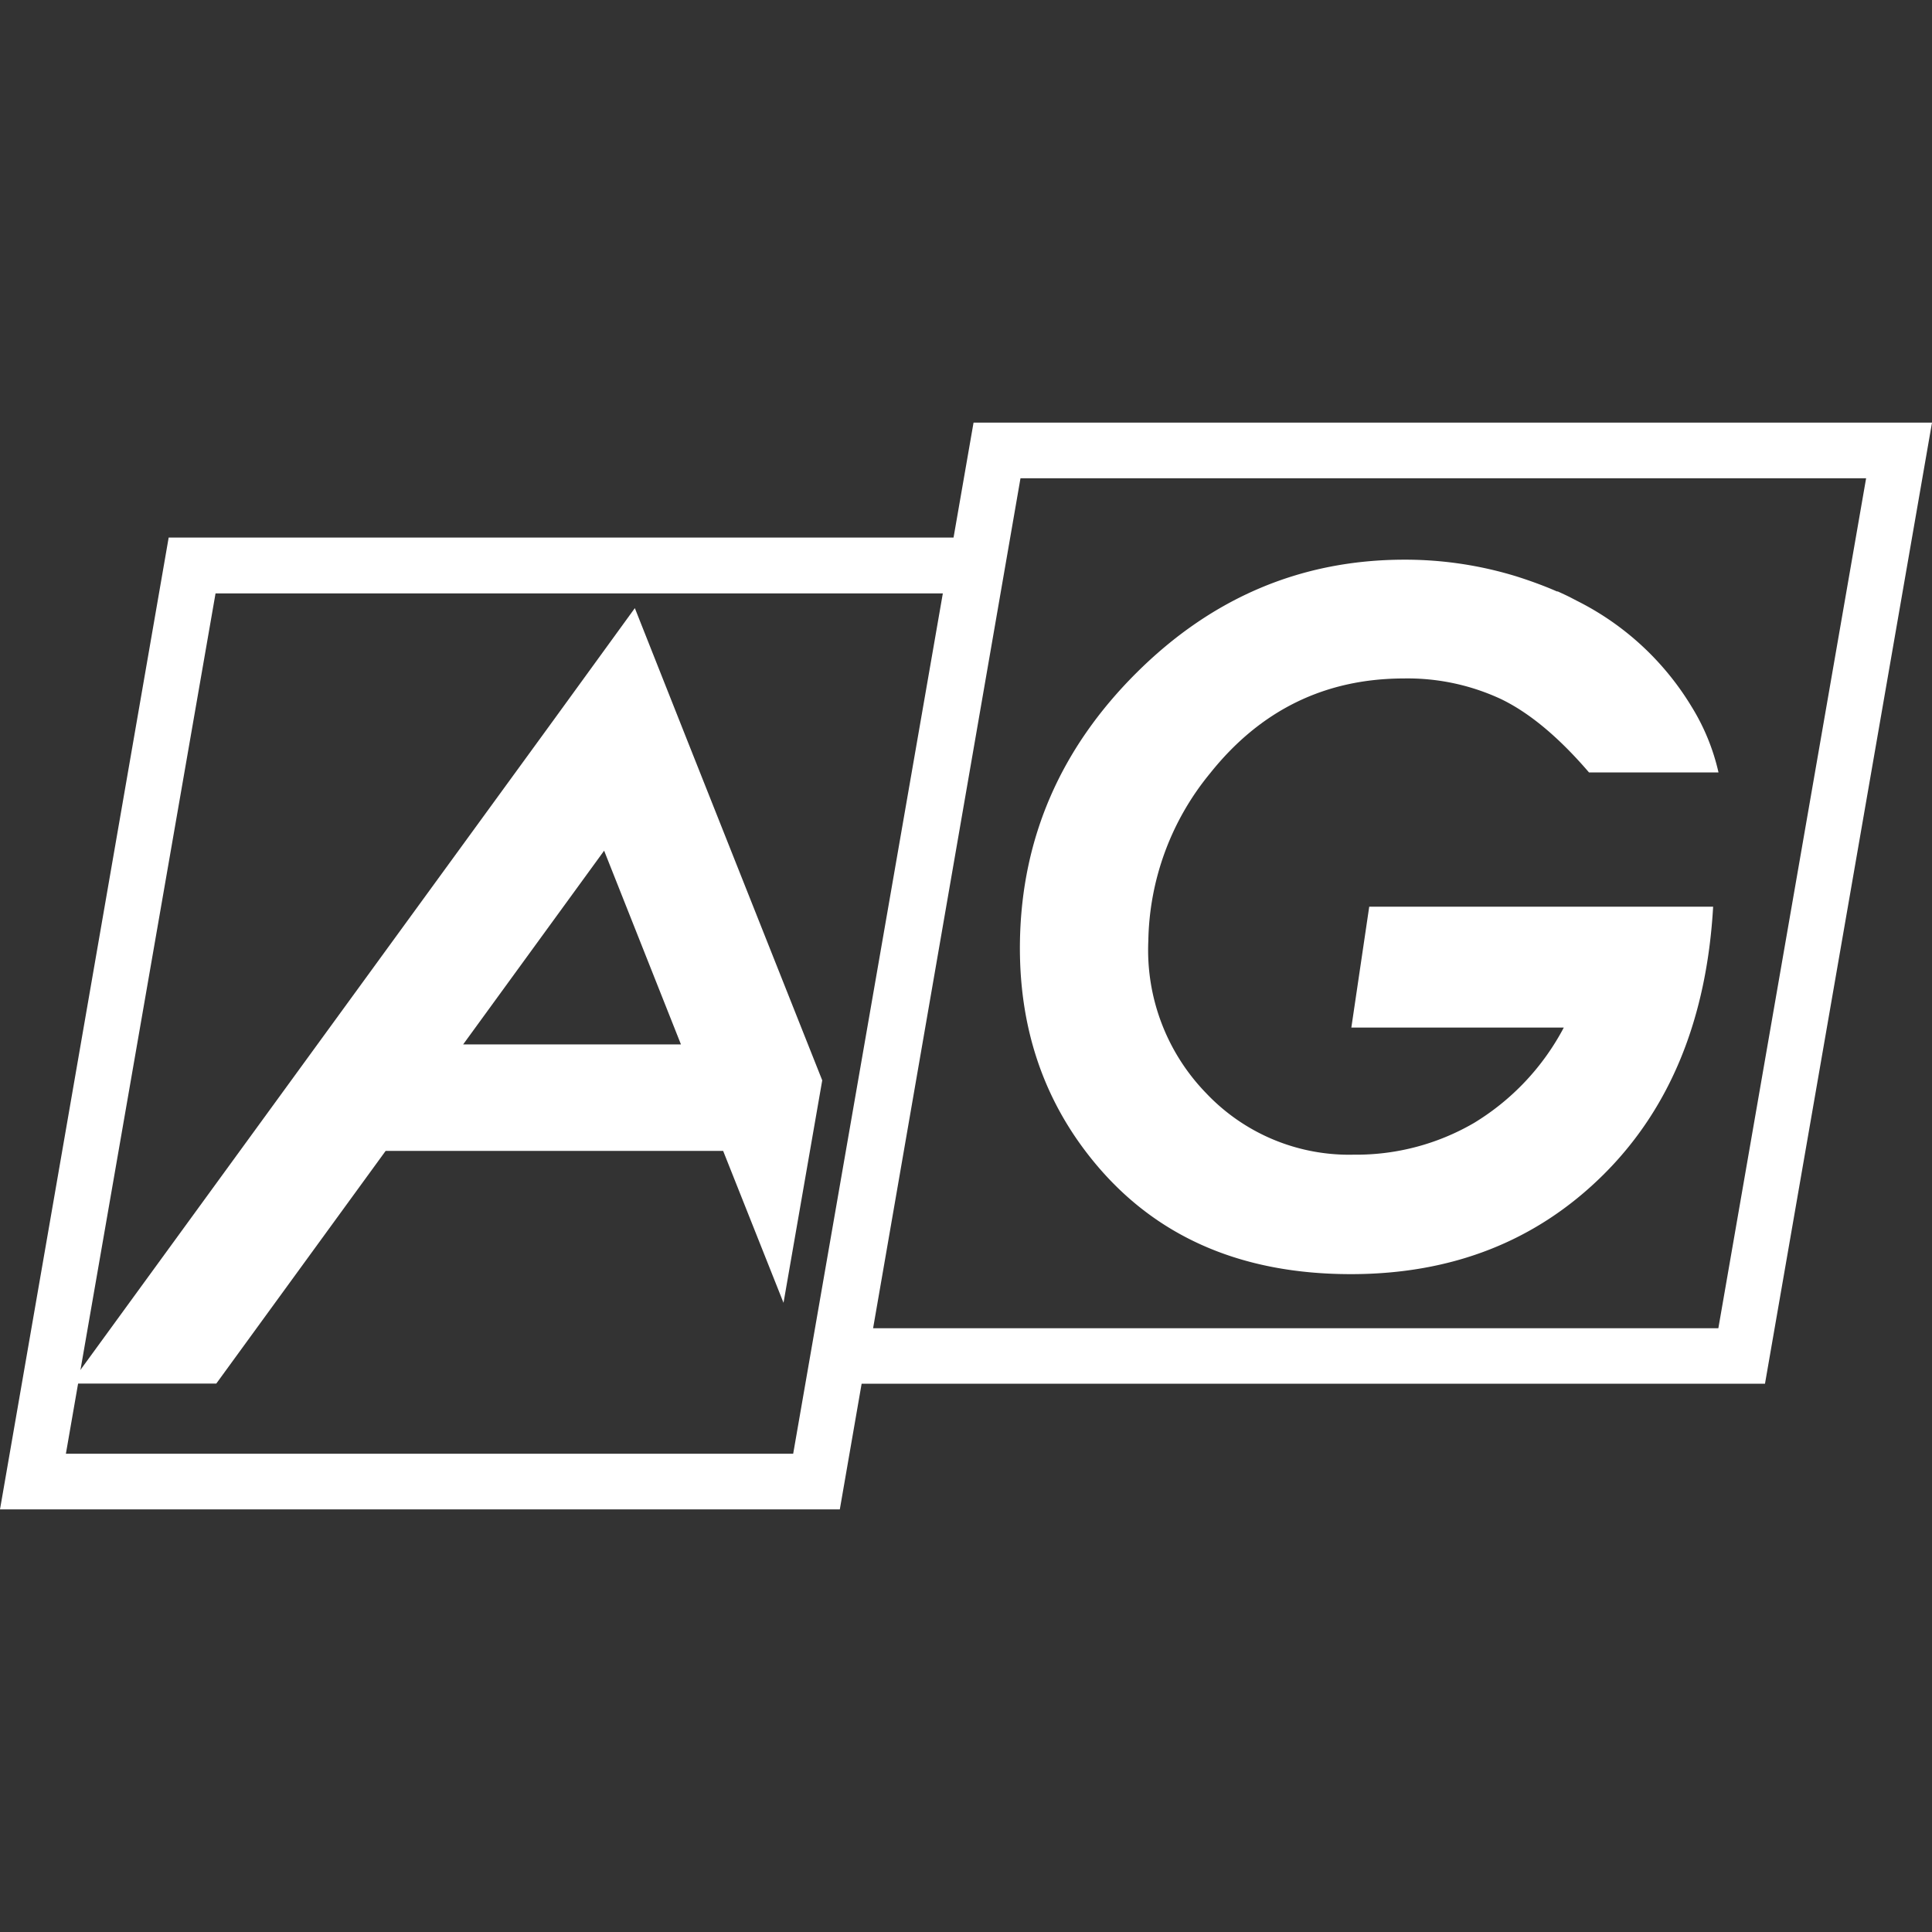
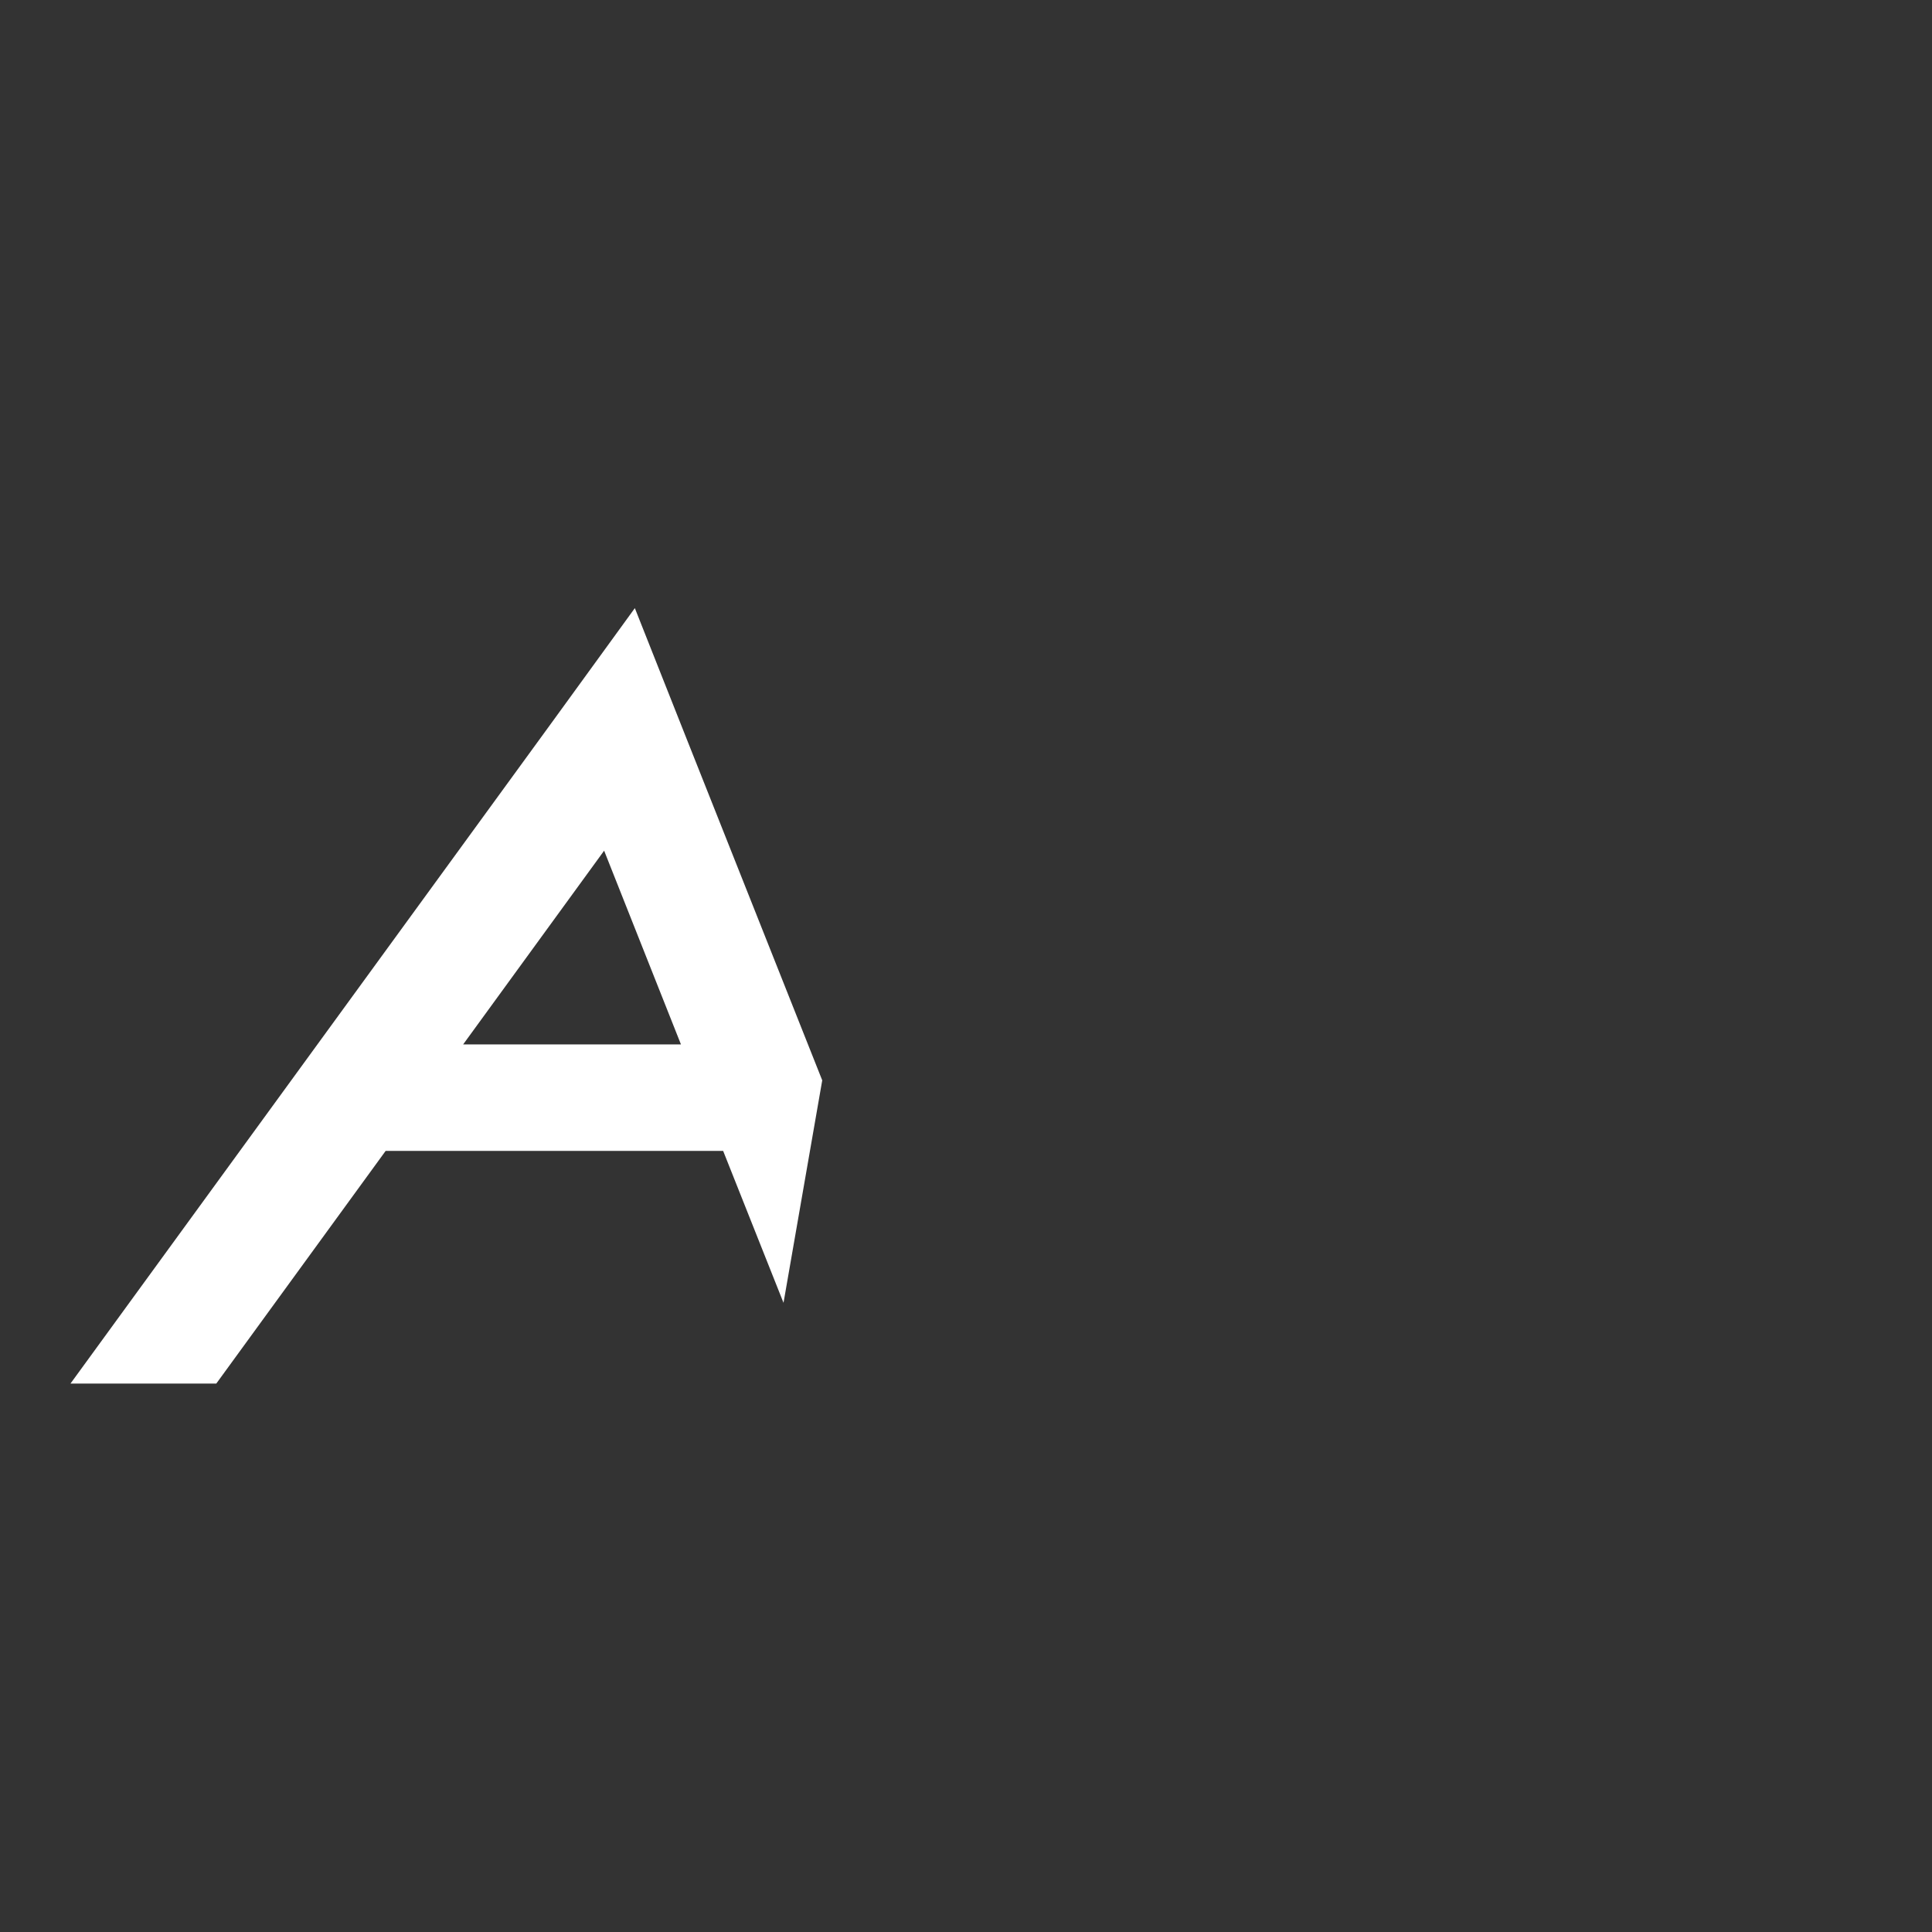
<svg xmlns="http://www.w3.org/2000/svg" id="Layer_1" data-name="Layer 1" viewBox="0 0 256 256">
  <rect x="0" y="0" width="256" height="256" fill="#333333" stroke="none" />
  <defs>
    <style>.cls-1{fill:none;}.cls-2{fill:#fff;}</style>
  </defs>
-   <polygon class="cls-1" points="28.56 78.6 8.73 192.63 105.1 192.63 124.92 78.6 28.56 78.6" />
-   <polygon class="cls-1" points="135.22 63.37 115.64 175.98 227.69 175.98 247.27 63.37 135.22 63.37" />
-   <path class="cls-2" d="M129,56l-2.65,15.23h-104L0,200H111.28l2.89-16.65h119.7L256,56ZM105.1,192.63H8.73l19.83-114h96.37ZM227.69,176h-112L135.22,63.37H247.27Z" />
  <path class="cls-2" d="M90.93,97.77,84.12,80.58l-10.89,15L9.34,183.33H28.66L51.1,152.5H95.82l8,20.13,5.13-29.48ZM61.37,138.39l18.68-25.67,10.18,25.67Z" />
-   <path class="cls-2" d="M179.06,136.16h28.15a32.51,32.51,0,0,1-11.9,12.64A31,31,0,0,1,179.38,153a26.07,26.07,0,0,1-19.57-8.16,27.21,27.21,0,0,1-7.65-20.17,35.84,35.84,0,0,1,8.18-22.2q10-12.55,25.66-12.57a29.3,29.3,0,0,1,12.89,2.73q5.66,2.73,11.66,9.72h17.16a28.5,28.5,0,0,0-3.57-8.72,37.21,37.21,0,0,0-15.15-14l-1-.52-.47-.23-1.1-.51-.11,0-.56-.24-.31-.13c-1.46-.6-3-1.15-4.52-1.63a50.18,50.18,0,0,0-14.79-2.21q-20.49,0-35.55,15t-15.43,35.5q-.29,16.86,9.61,29.06Q157,168.83,179,168.83q20.17,0,33.44-13.16T227,120.14H181.43Z" />
</svg>